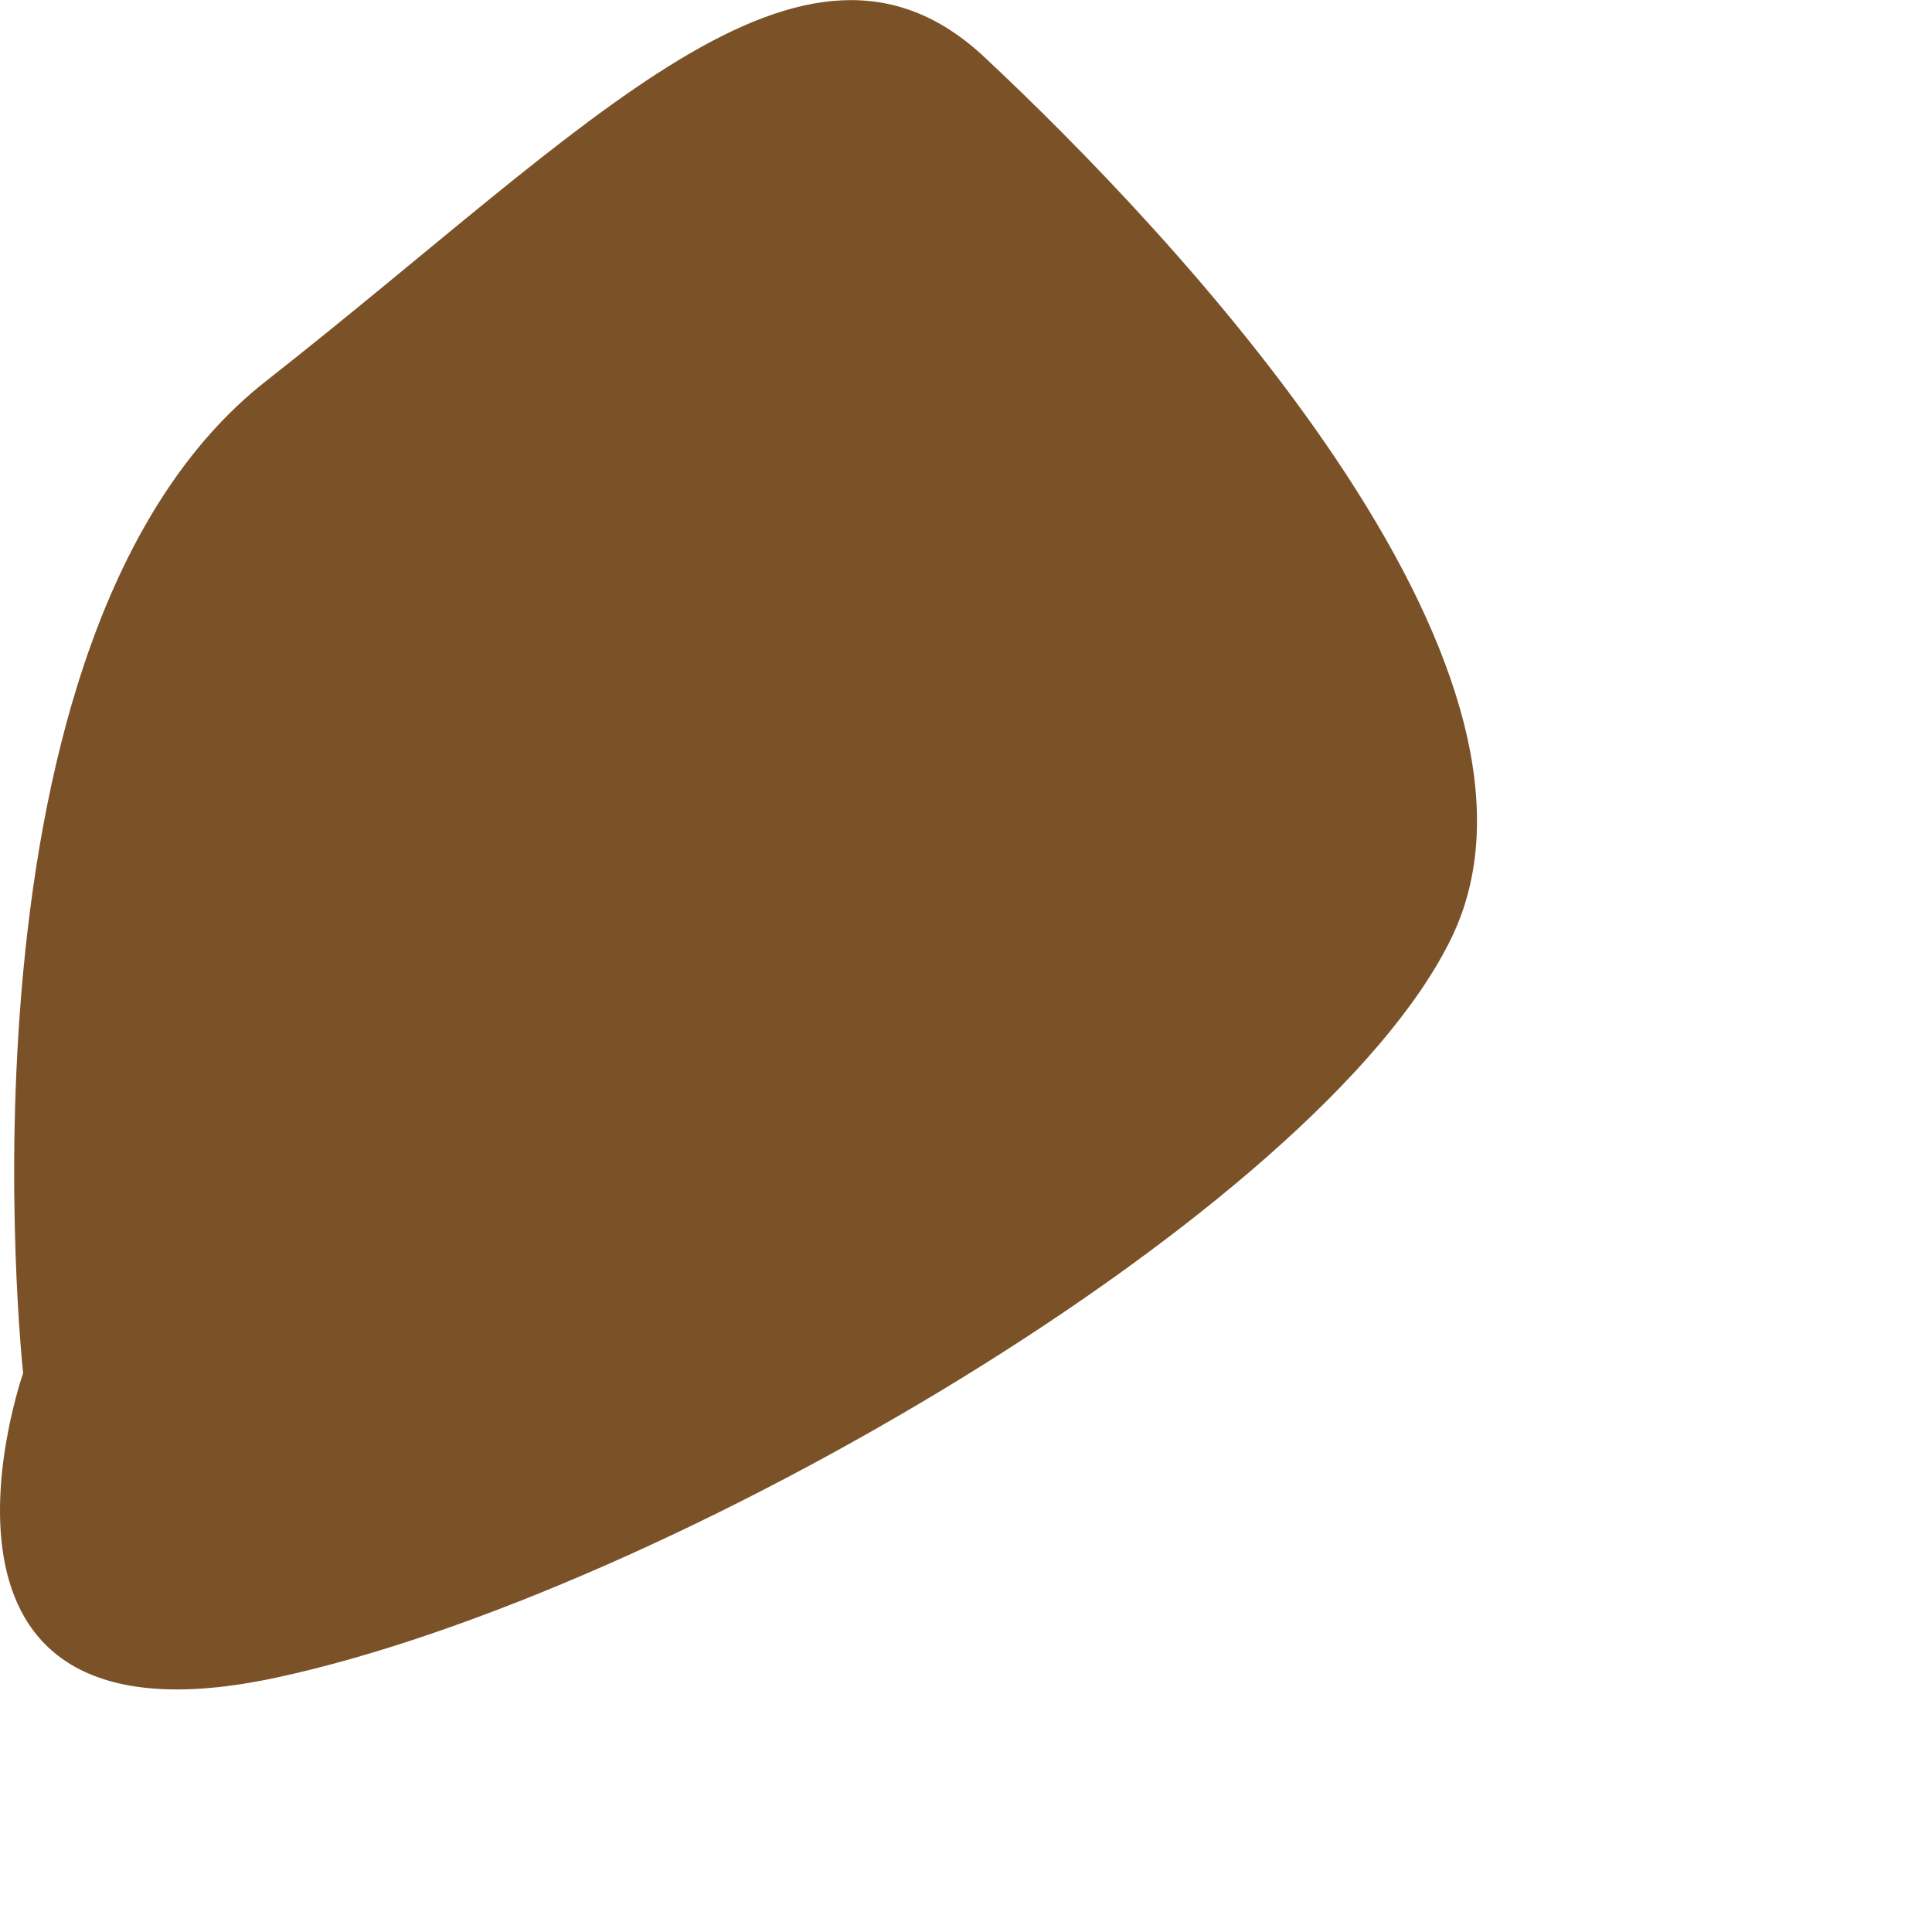
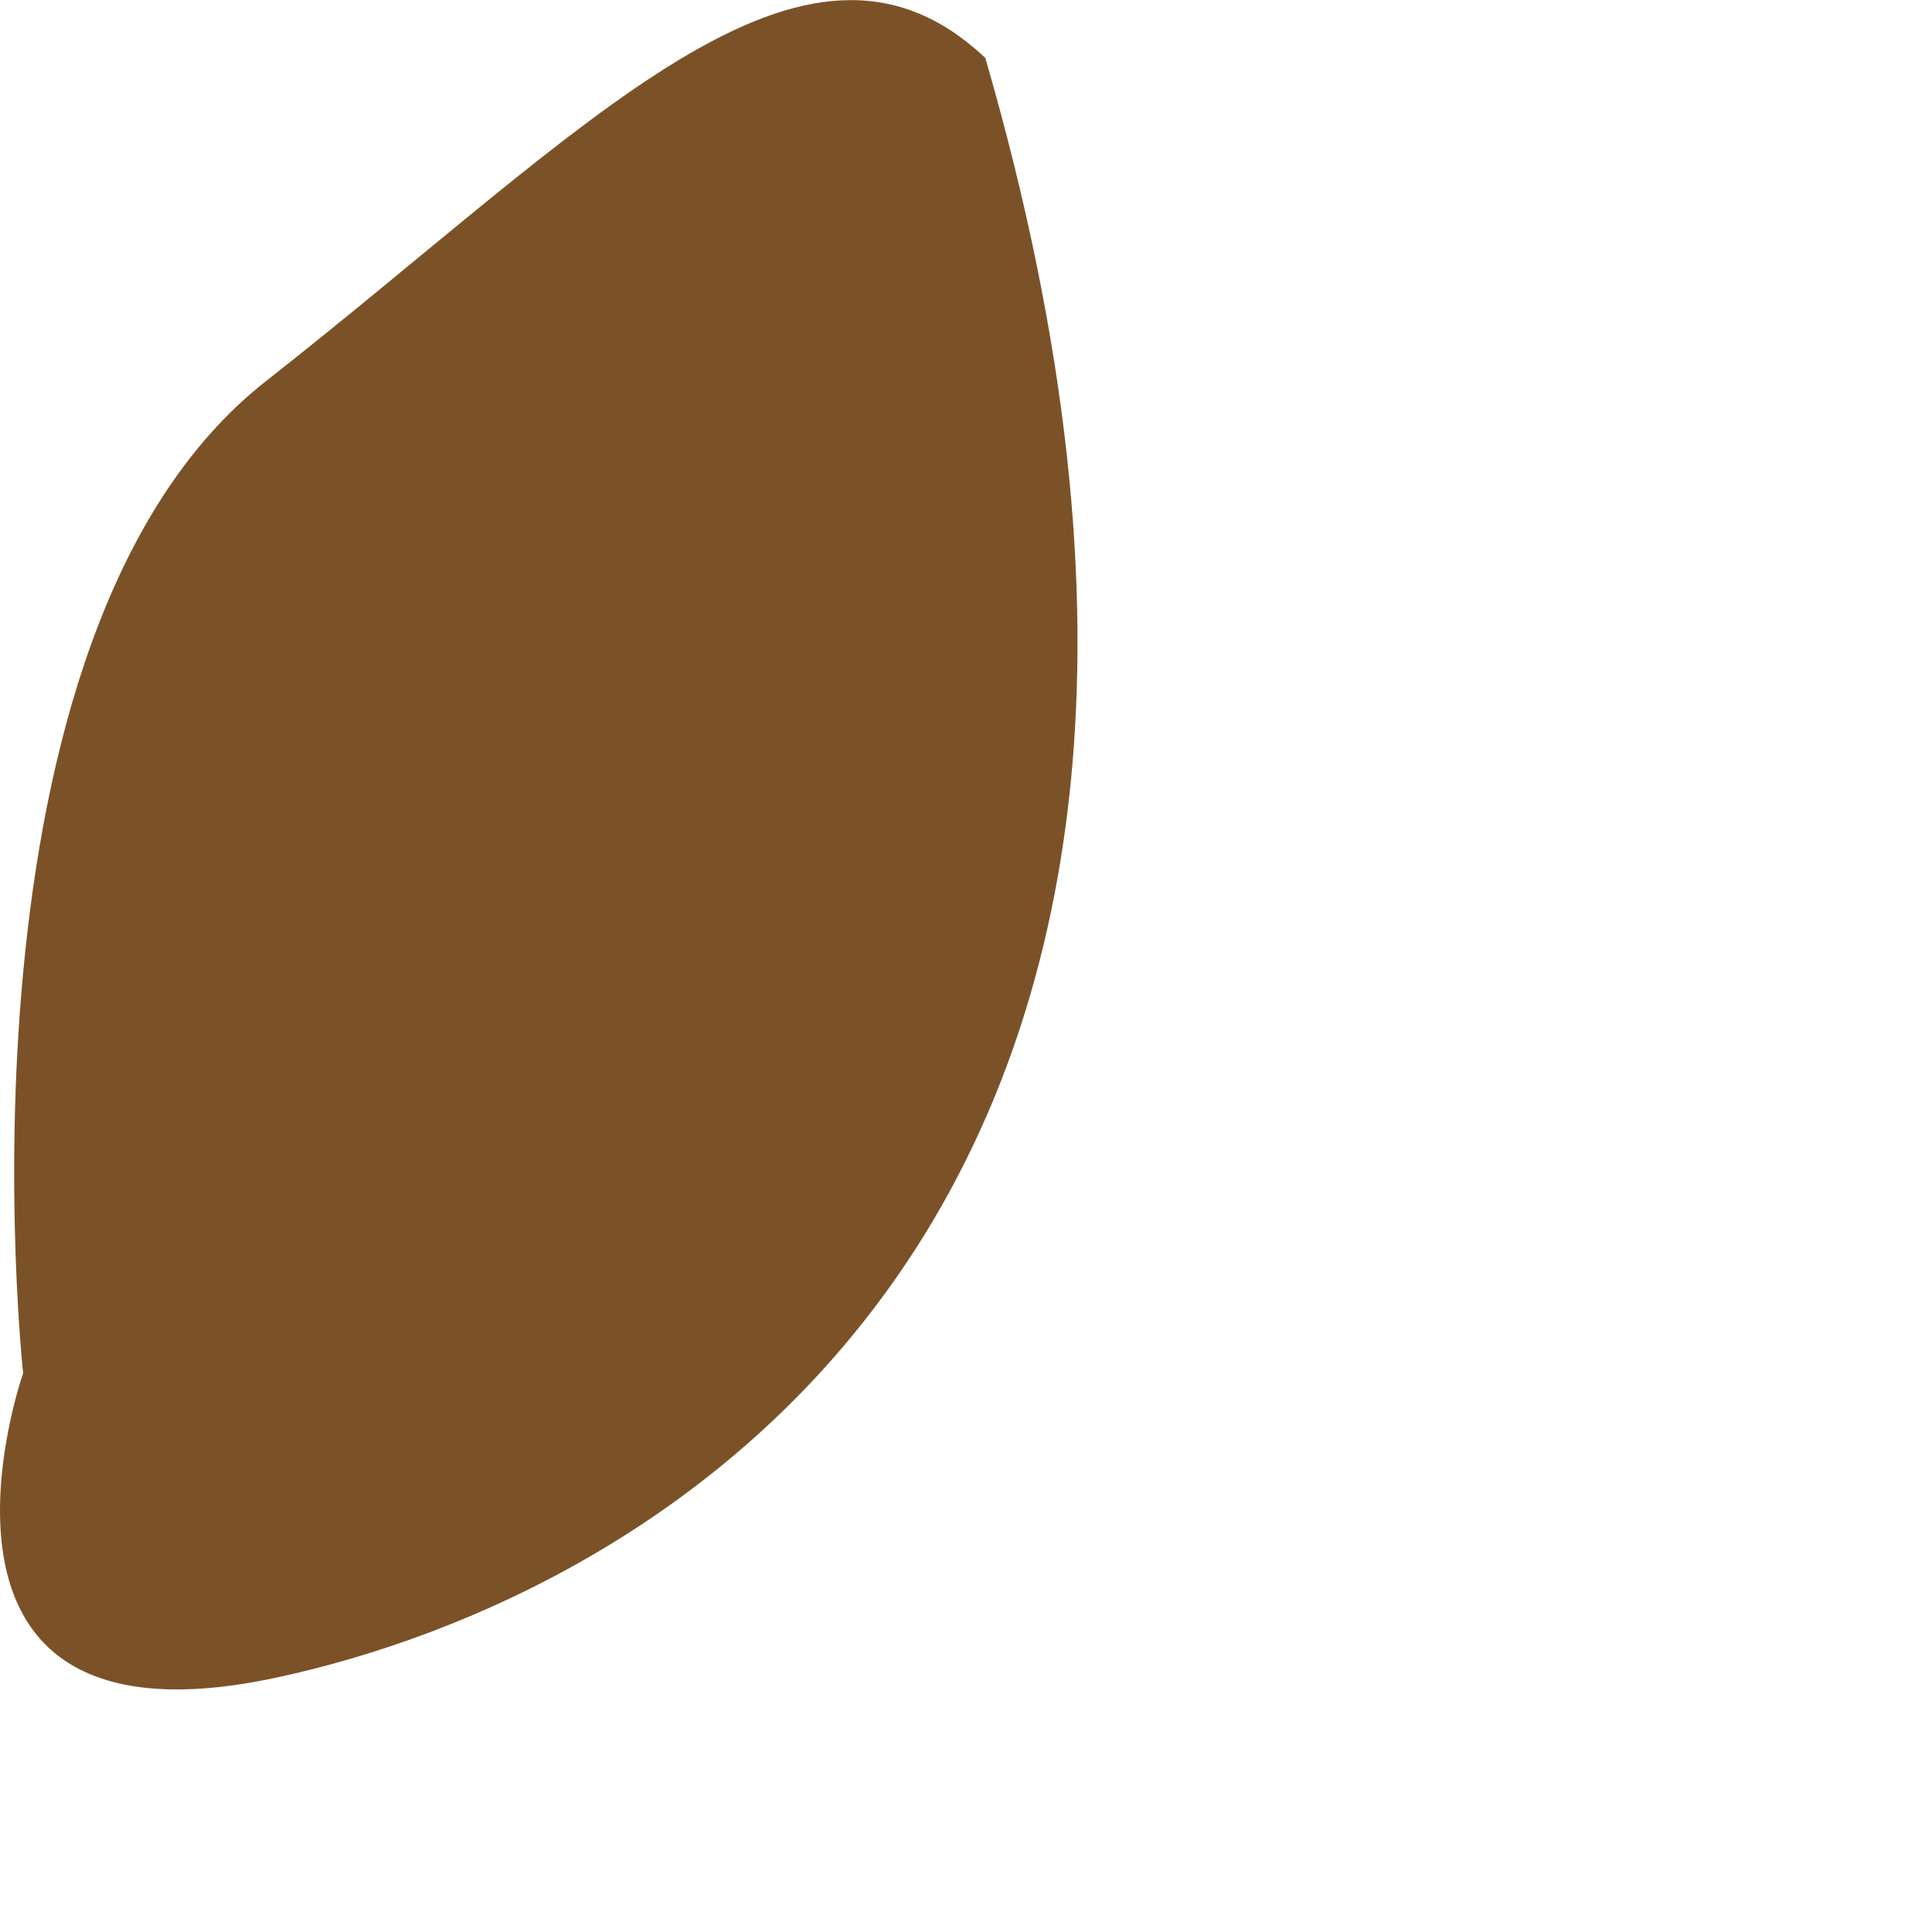
<svg xmlns="http://www.w3.org/2000/svg" fill="none" height="100%" overflow="visible" preserveAspectRatio="none" style="display: block;" viewBox="0 0 3 3" width="100%">
-   <path d="M0.036 2.133C0.036 2.133 -0.09 0.985 0.414 0.591C0.917 0.196 1.248 -0.176 1.53 0.09C1.813 0.355 2.459 1.032 2.254 1.456C2.049 1.88 1.035 2.475 0.429 2.605C-0.176 2.735 0.036 2.132 0.036 2.132V2.133Z" fill="#7B5228" id="Vector" />
+   <path d="M0.036 2.133C0.036 2.133 -0.09 0.985 0.414 0.591C0.917 0.196 1.248 -0.176 1.53 0.09C2.049 1.88 1.035 2.475 0.429 2.605C-0.176 2.735 0.036 2.132 0.036 2.132V2.133Z" fill="#7B5228" id="Vector" />
</svg>